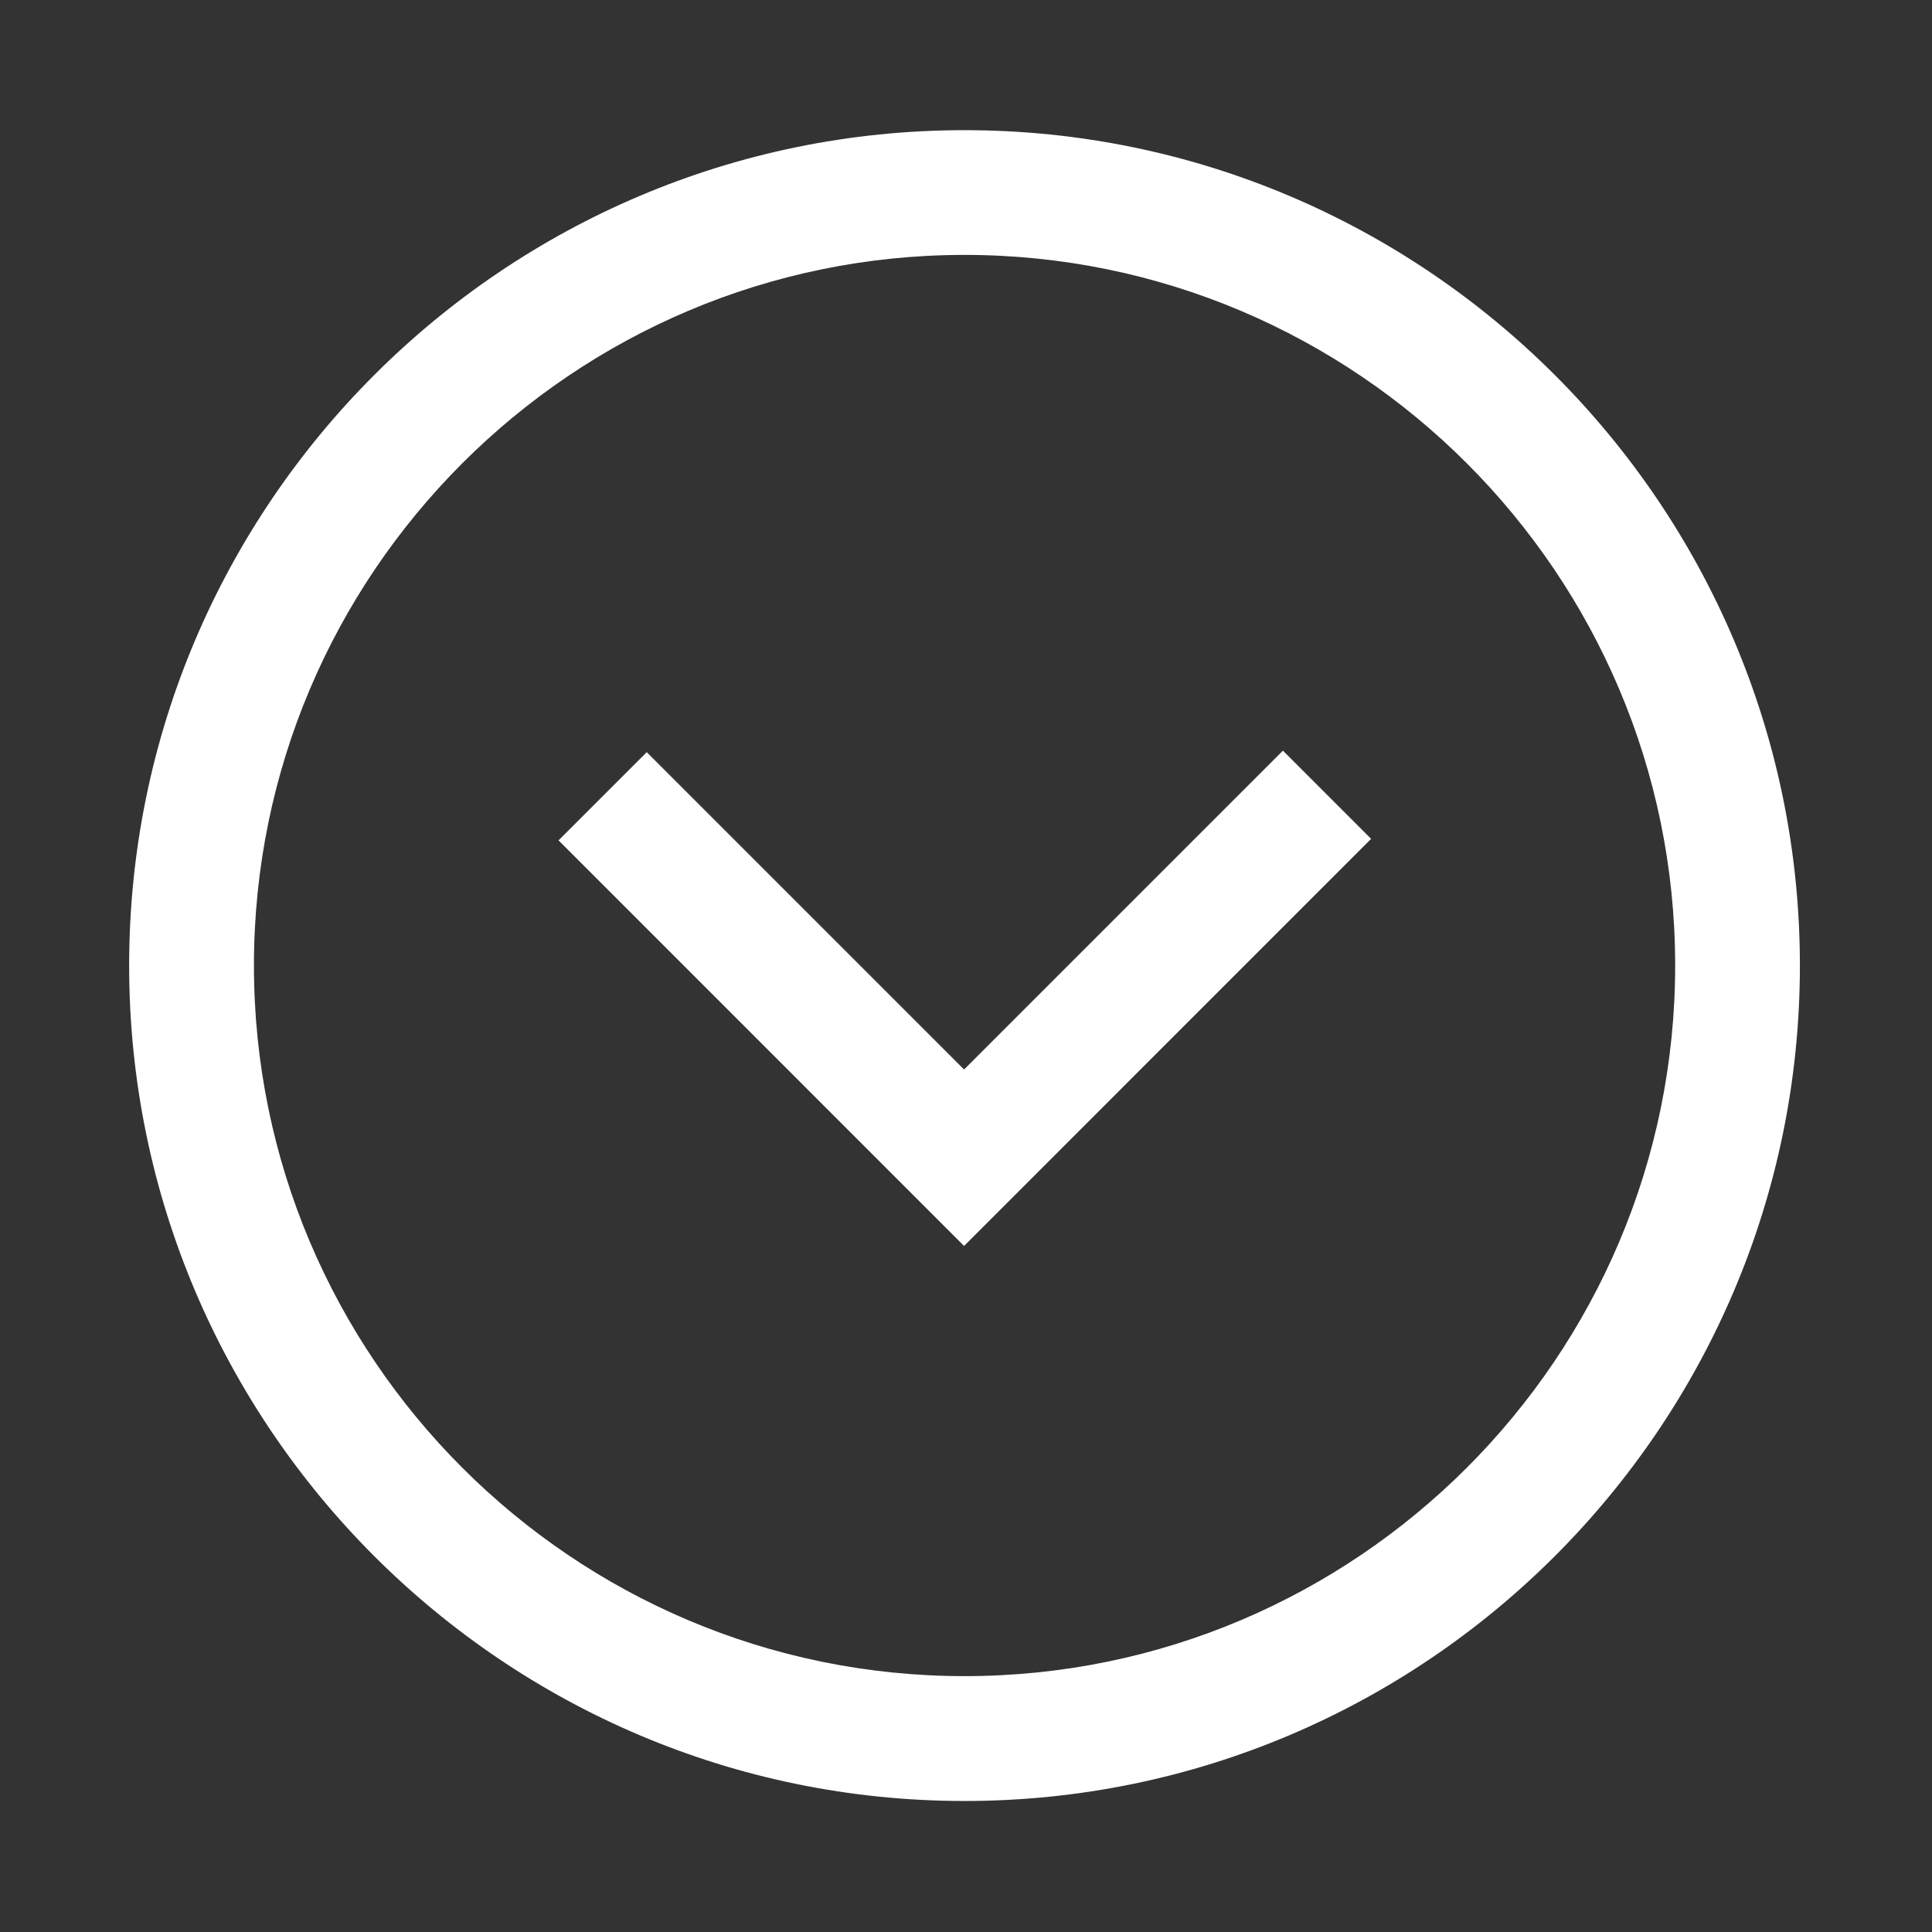
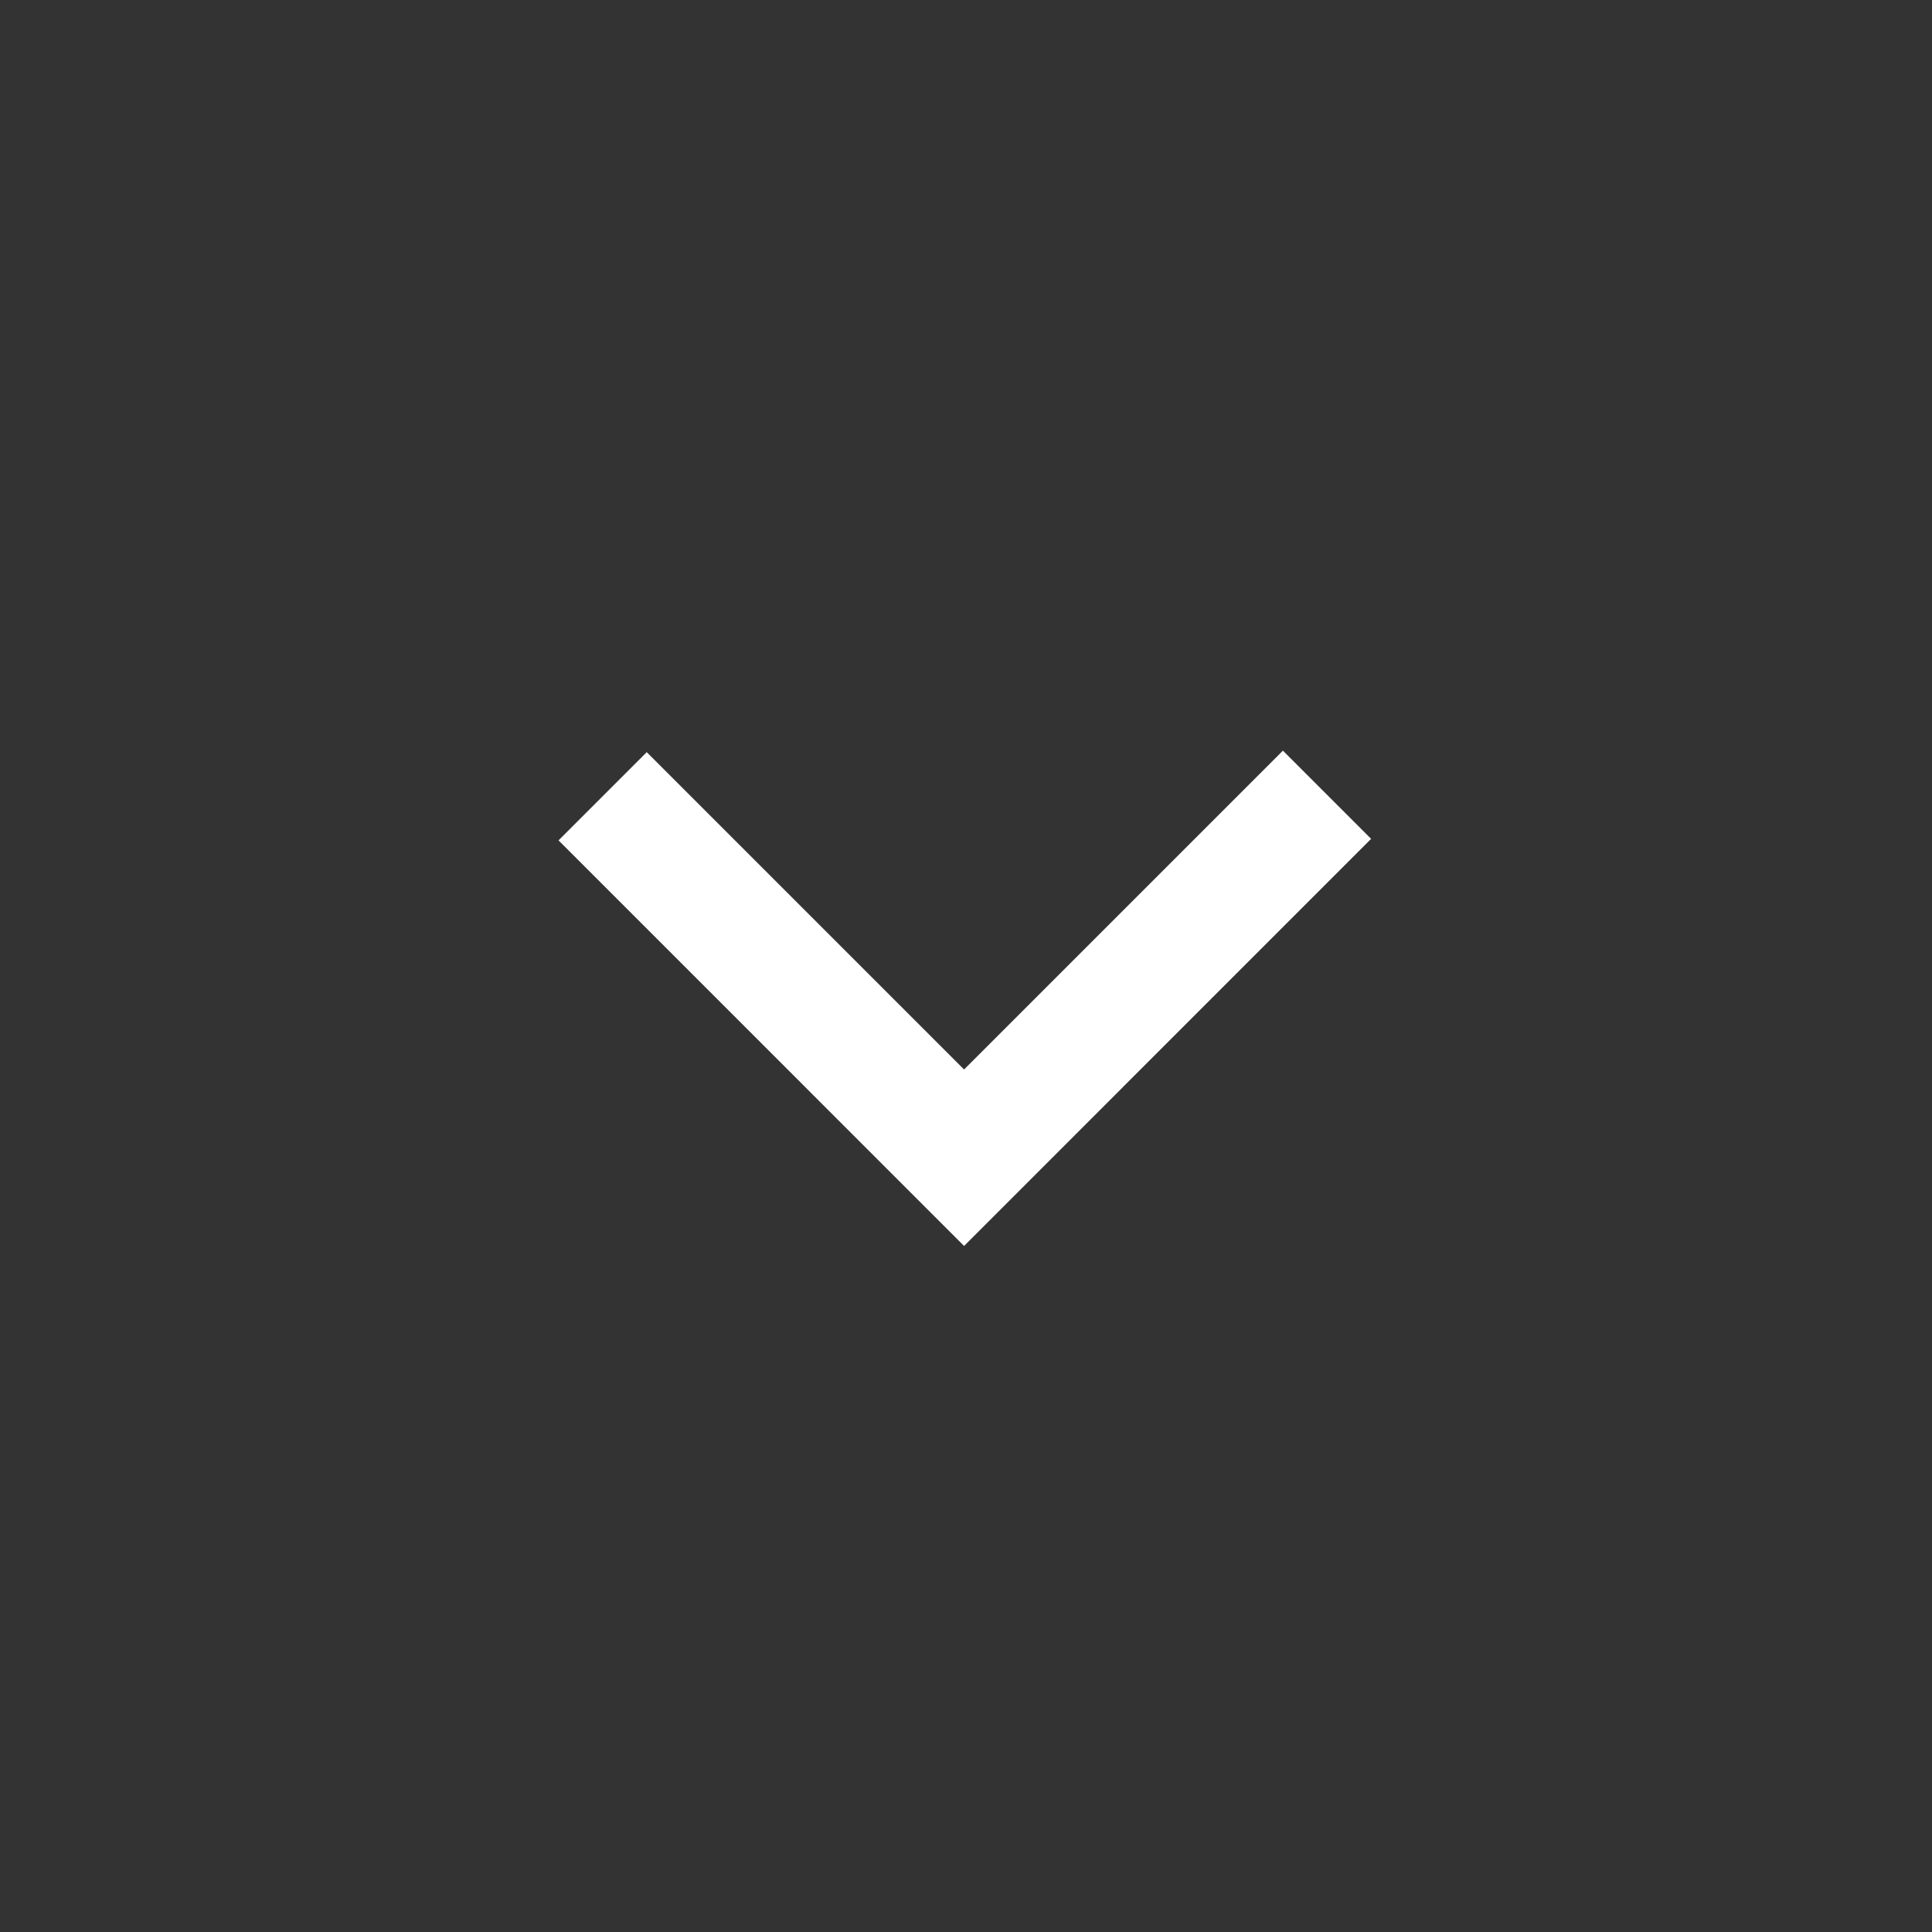
<svg xmlns="http://www.w3.org/2000/svg" version="1.1" id="Layer_1" x="0px" y="0px" width="32px" height="32px" viewBox="0 0 32 32" enable-background="new 0 0 32 32" xml:space="preserve">
  <rect x="0" y="0" width="32" height="32" fill="#333333" stroke="none" />
  <g id="icomoon-ignore">
</g>
  <g>
-     <path fill="#FFFFFF" d="M15.976,2.156c-7.63,0-13.837,6.208-13.837,13.837S8.346,29.83,15.976,29.83   c7.629,0,13.836-6.207,13.836-13.837S23.605,2.156,15.976,2.156z M15.976,27.762c-6.49,0-11.77-5.28-11.77-11.77   c0-6.49,5.28-11.77,11.77-11.77c6.49,0,11.77,5.28,11.77,11.77C27.746,22.481,22.466,27.762,15.976,27.762z" />
    <polygon fill="#FFFFFF" points="15.968,17.714 10.712,12.458 9.251,13.919 15.968,20.637 22.71,13.894 21.249,12.433  " />
  </g>
</svg>